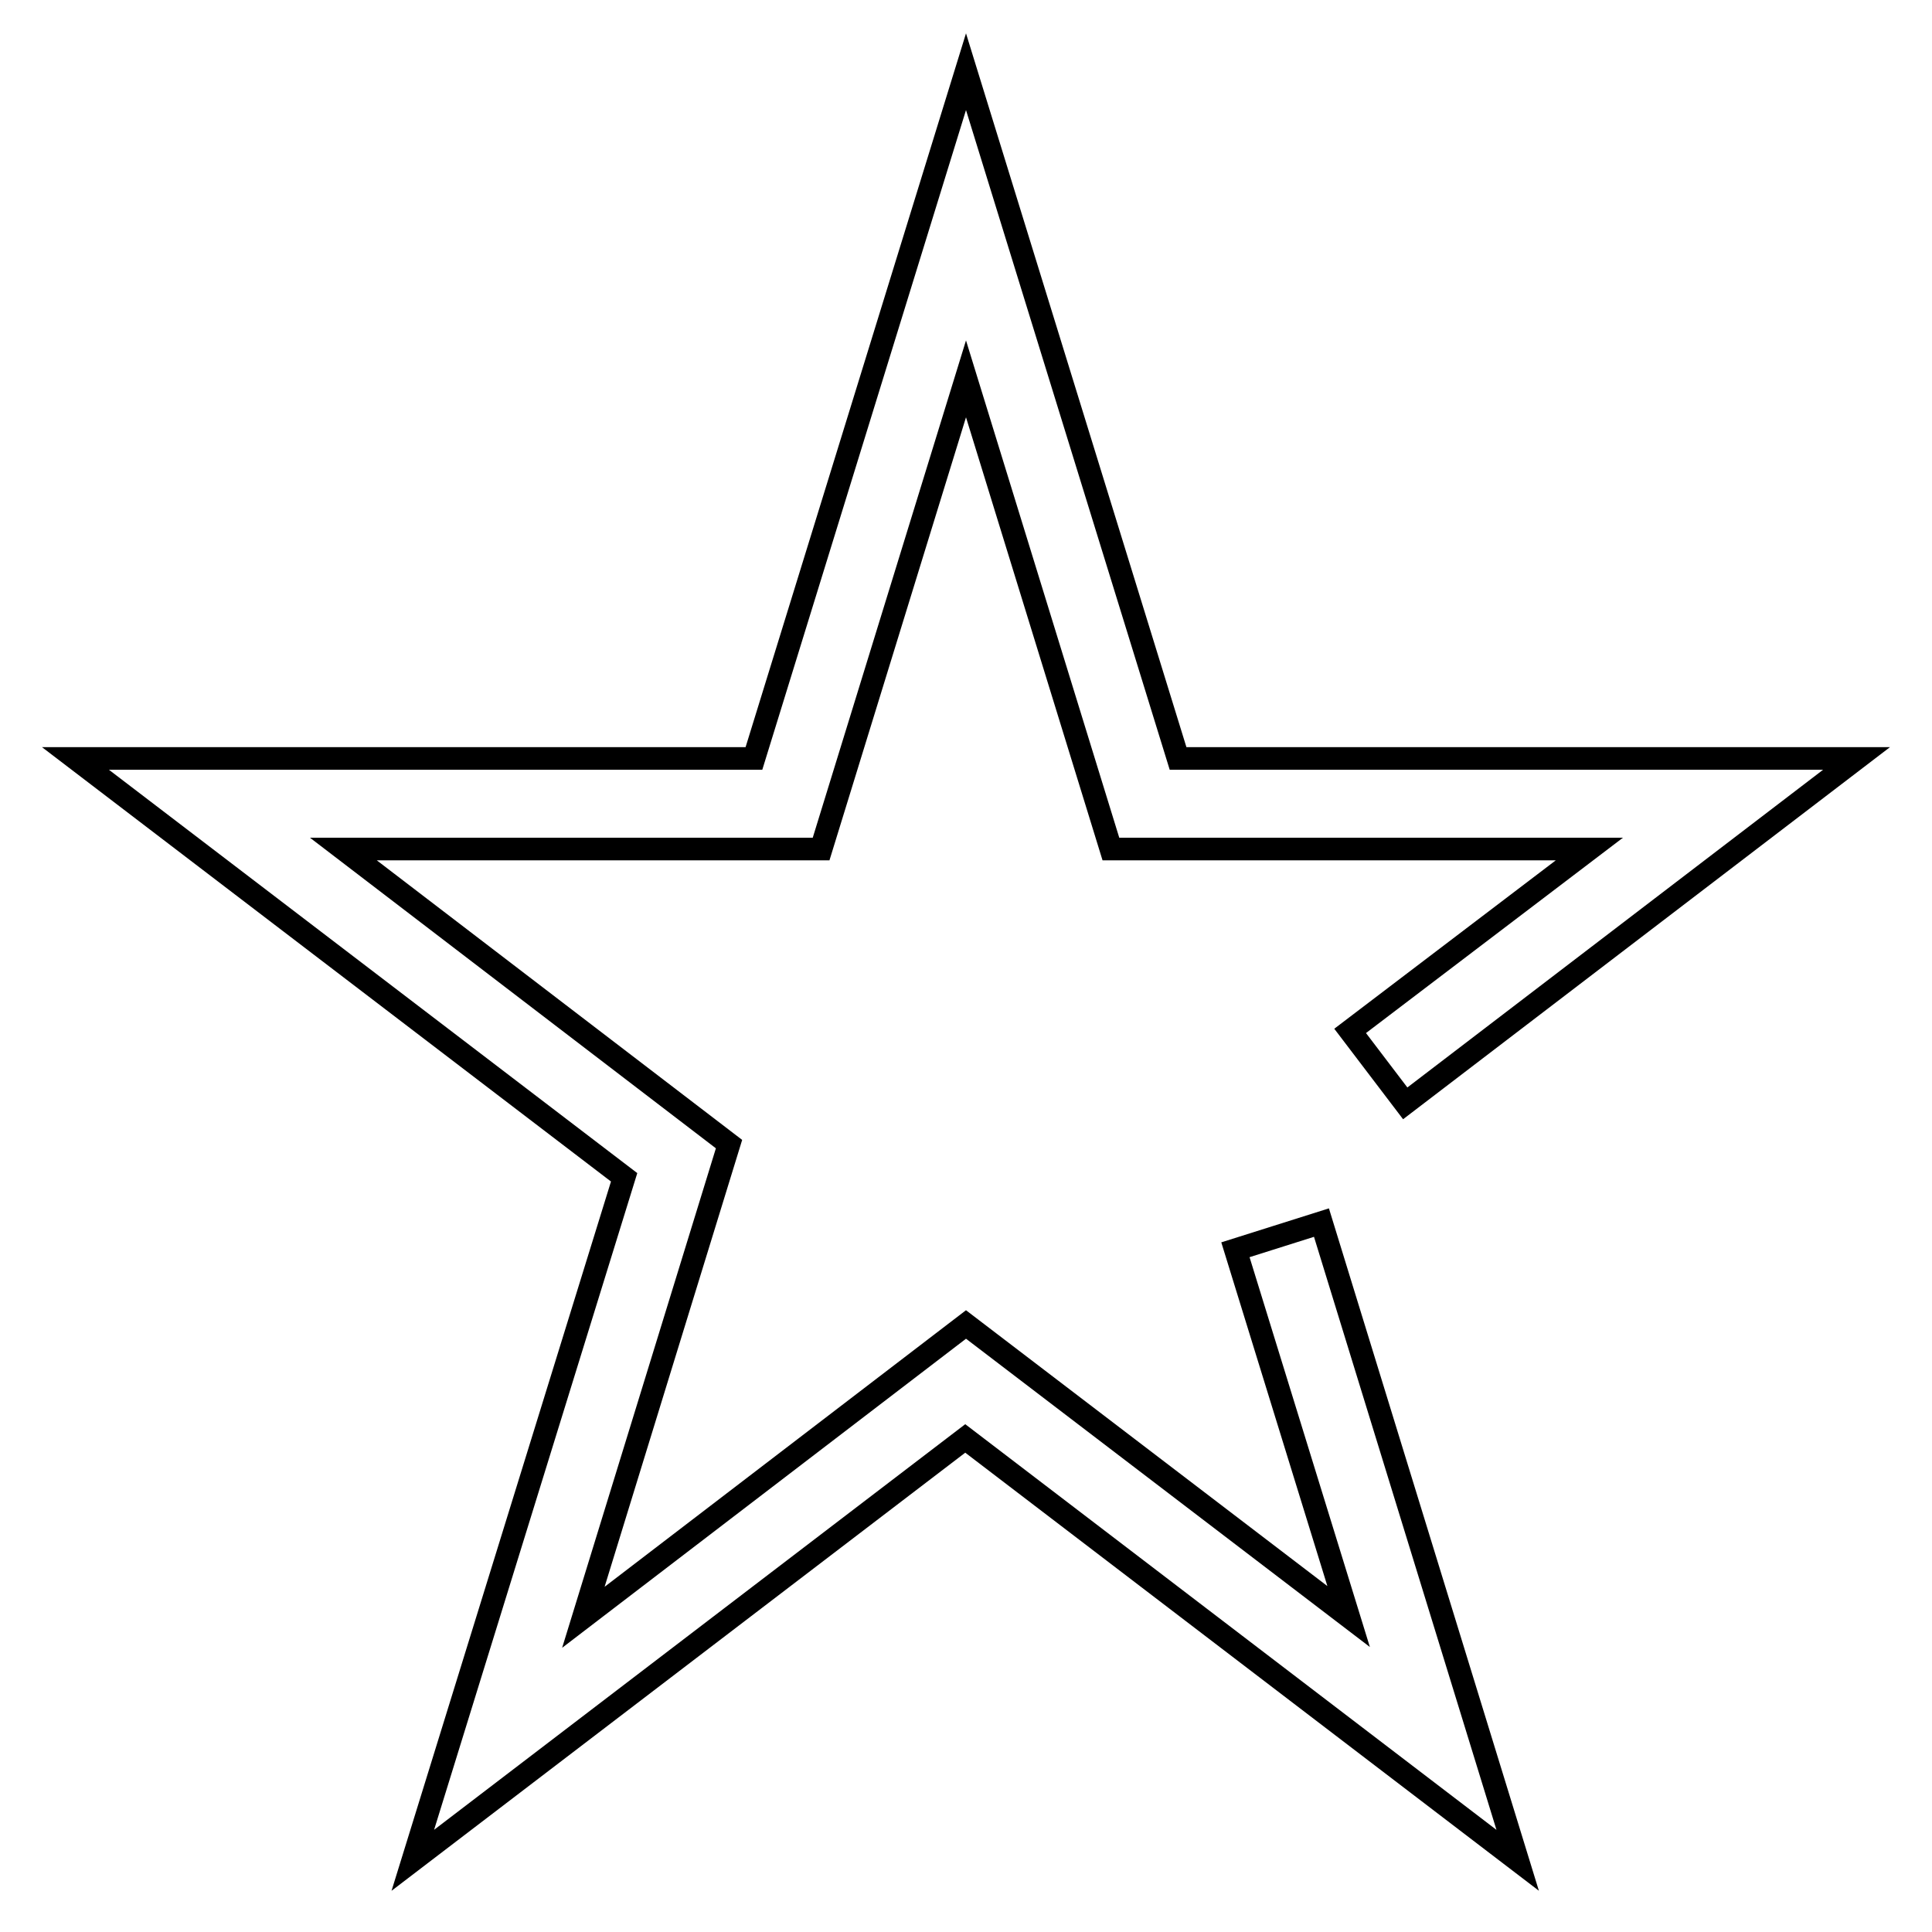
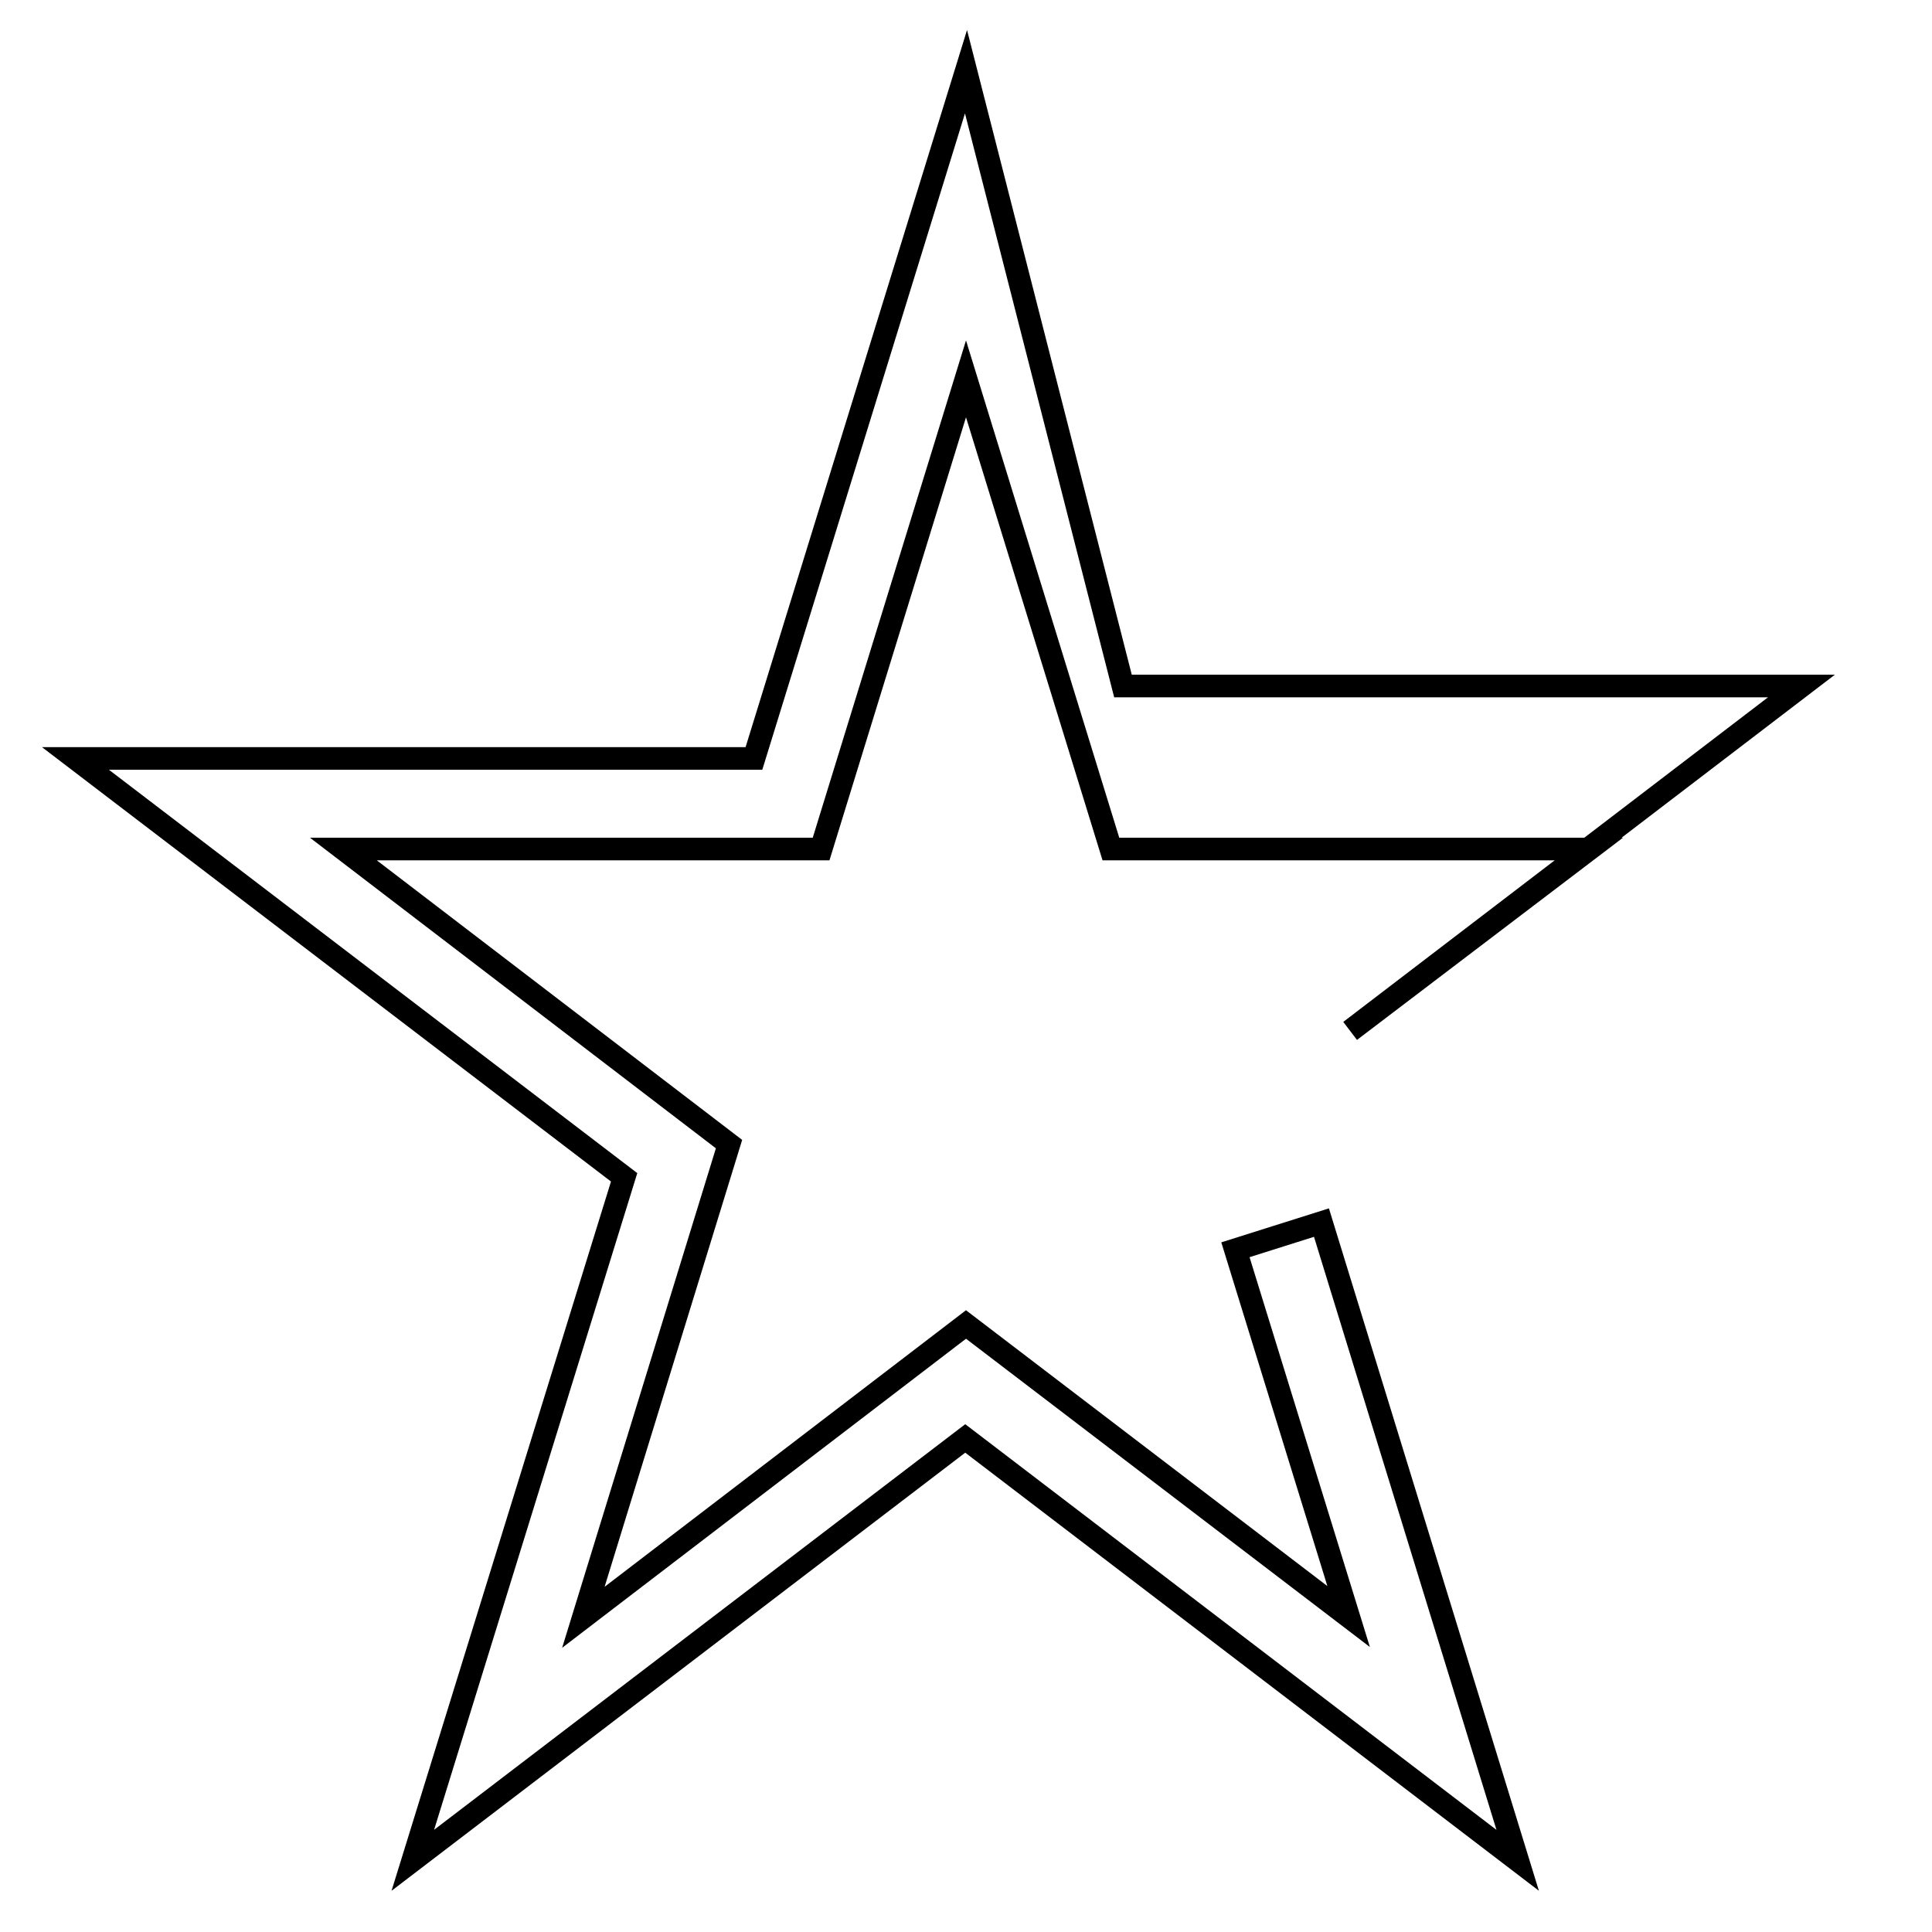
<svg xmlns="http://www.w3.org/2000/svg" version="1.1" x="0px" y="0px" viewBox="0 0 256 256" enable-background="new 0 0 256 256" xml:space="preserve">
  <g>
-     <path stroke-width="3" fill-opacity="0" stroke="#000000" d="M163.7,165.6l15,48.6L128,175.5l-50.7,38.8l19.3-62.7l-51.1-39.1h63.3L128,50.2l19.2,62.3h63.4l-31.7,24.1 l7.3,9.6l59.8-45.7h-89.9L128,9.5l-28.1,91H10L82.7,156l-28,90.5l73.2-55.9l73.2,55.9l-26-84.5L163.7,165.6L163.7,165.6z" />
+     <path stroke-width="3" fill-opacity="0" stroke="#000000" d="M163.7,165.6l15,48.6L128,175.5l-50.7,38.8l19.3-62.7l-51.1-39.1h63.3L128,50.2l19.2,62.3h63.4l-31.7,24.1 l59.8-45.7h-89.9L128,9.5l-28.1,91H10L82.7,156l-28,90.5l73.2-55.9l73.2,55.9l-26-84.5L163.7,165.6L163.7,165.6z" />
  </g>
</svg>